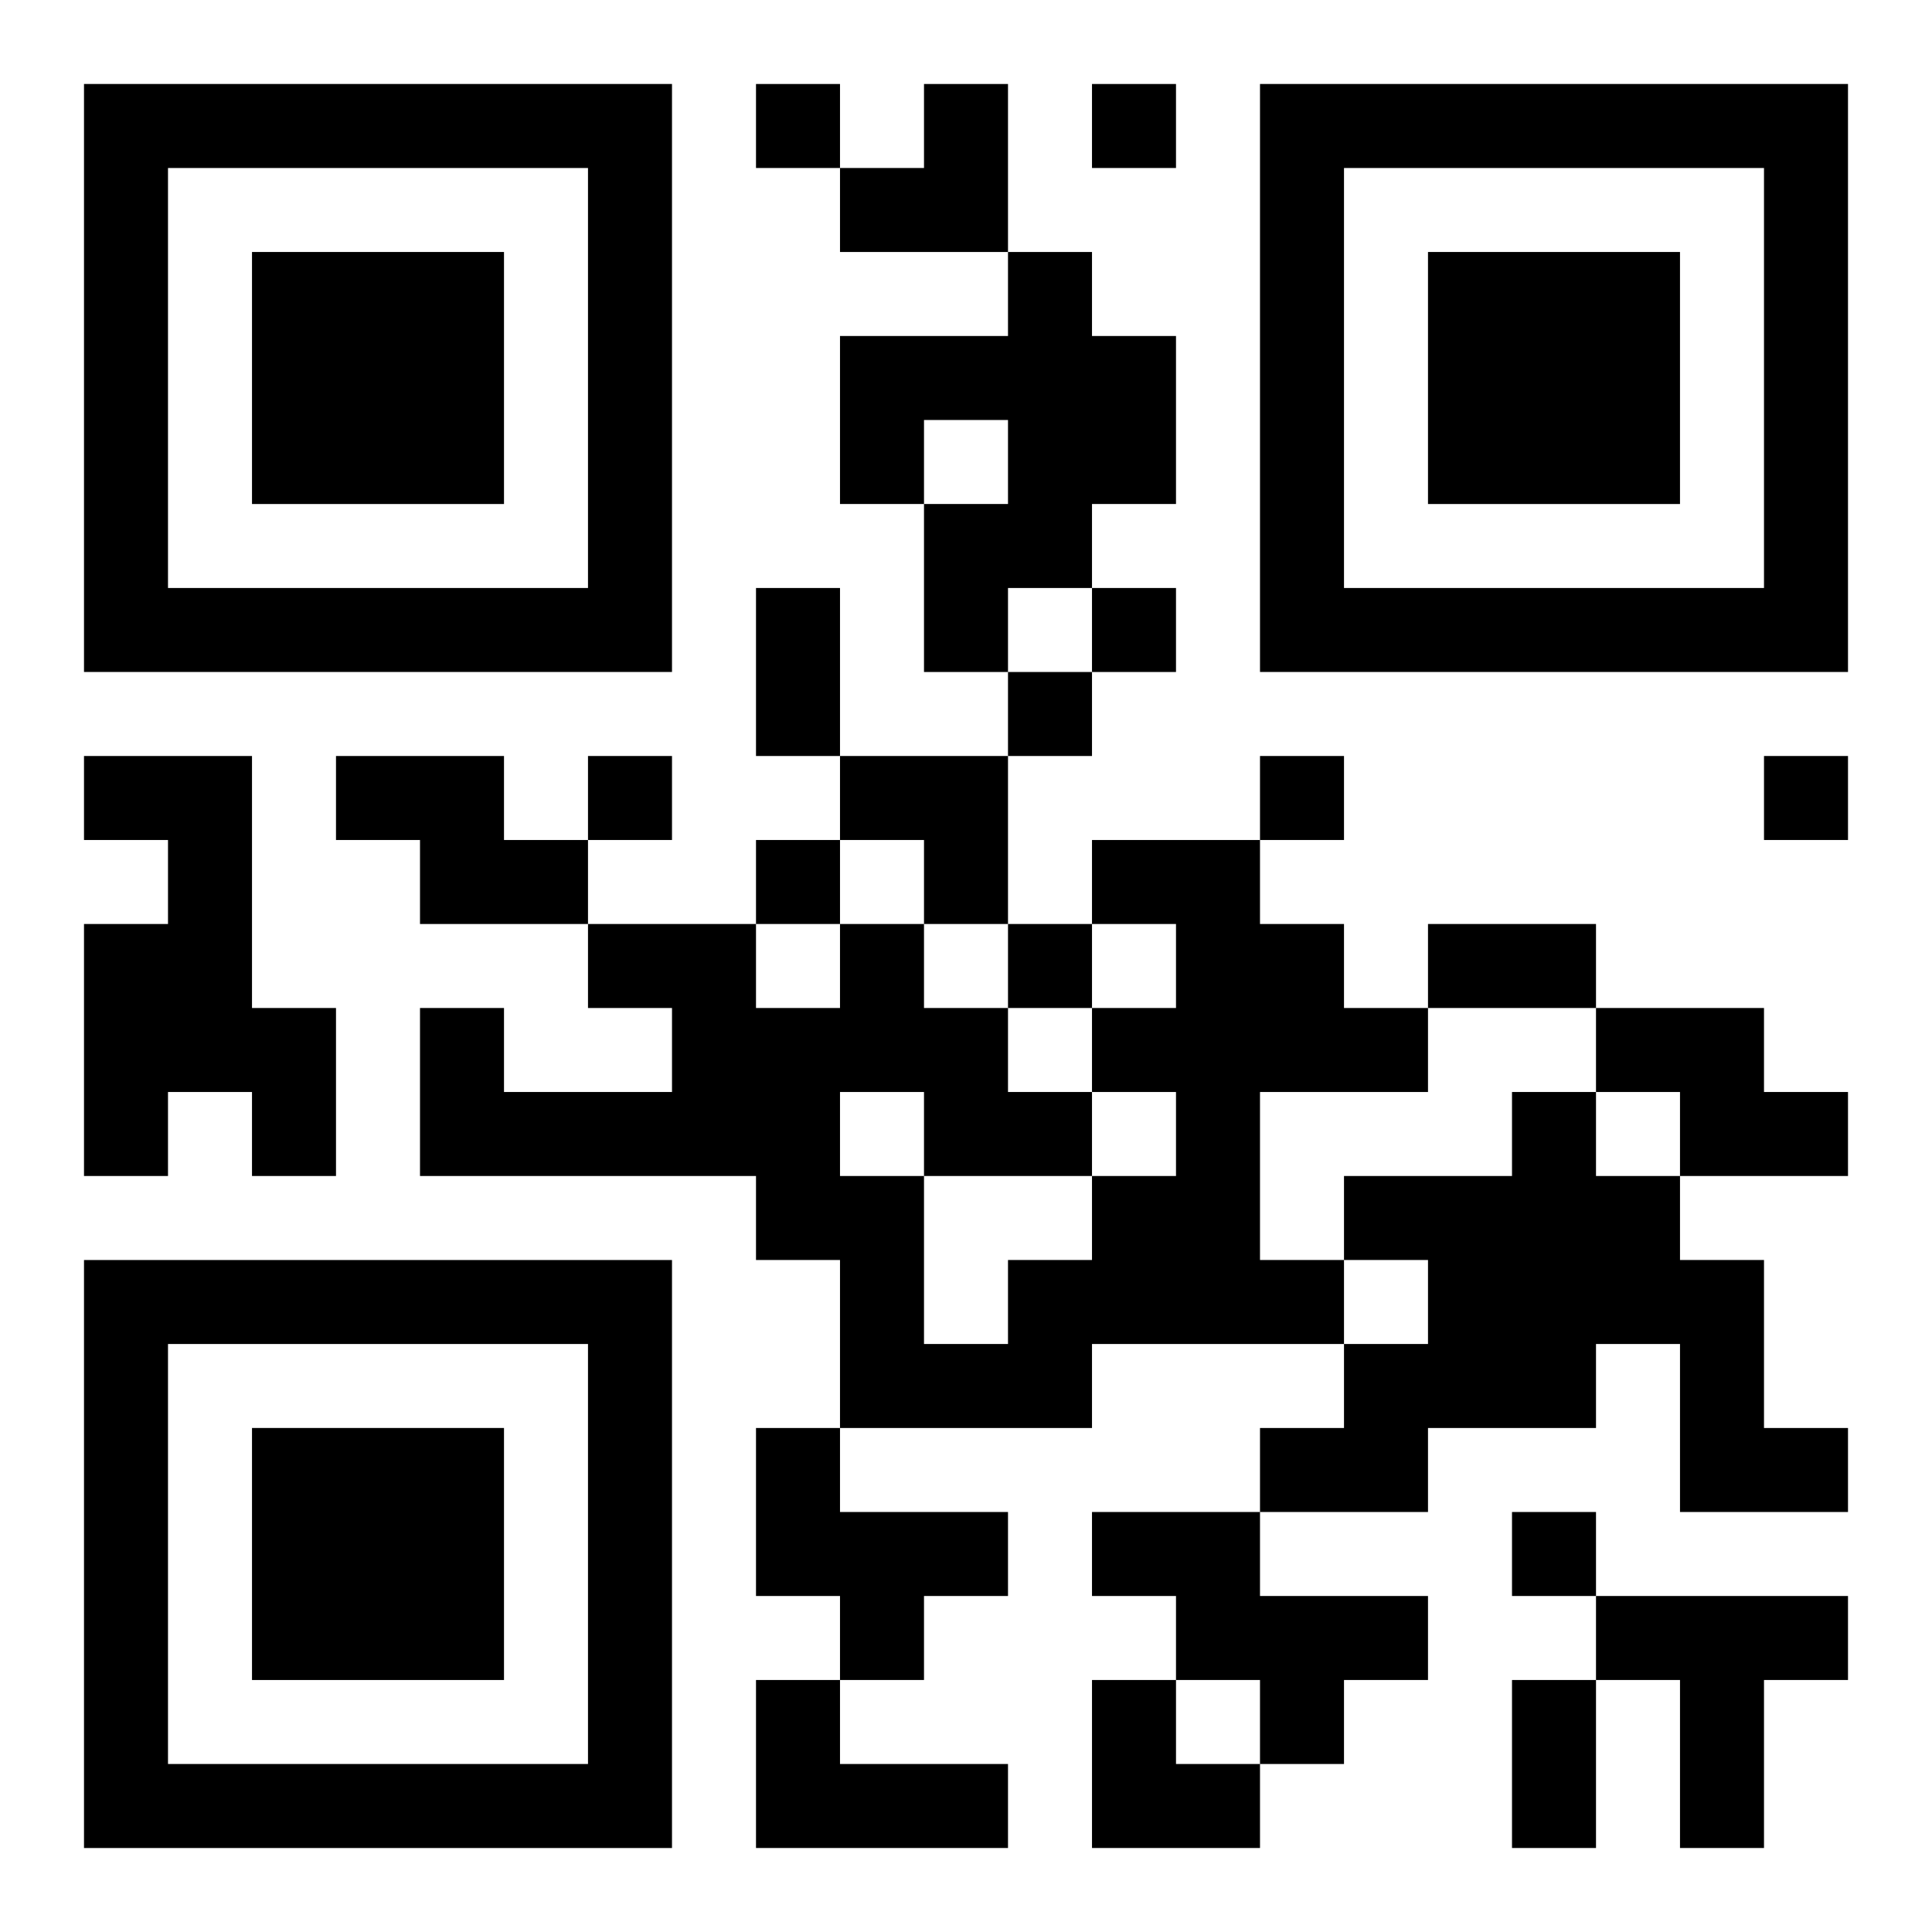
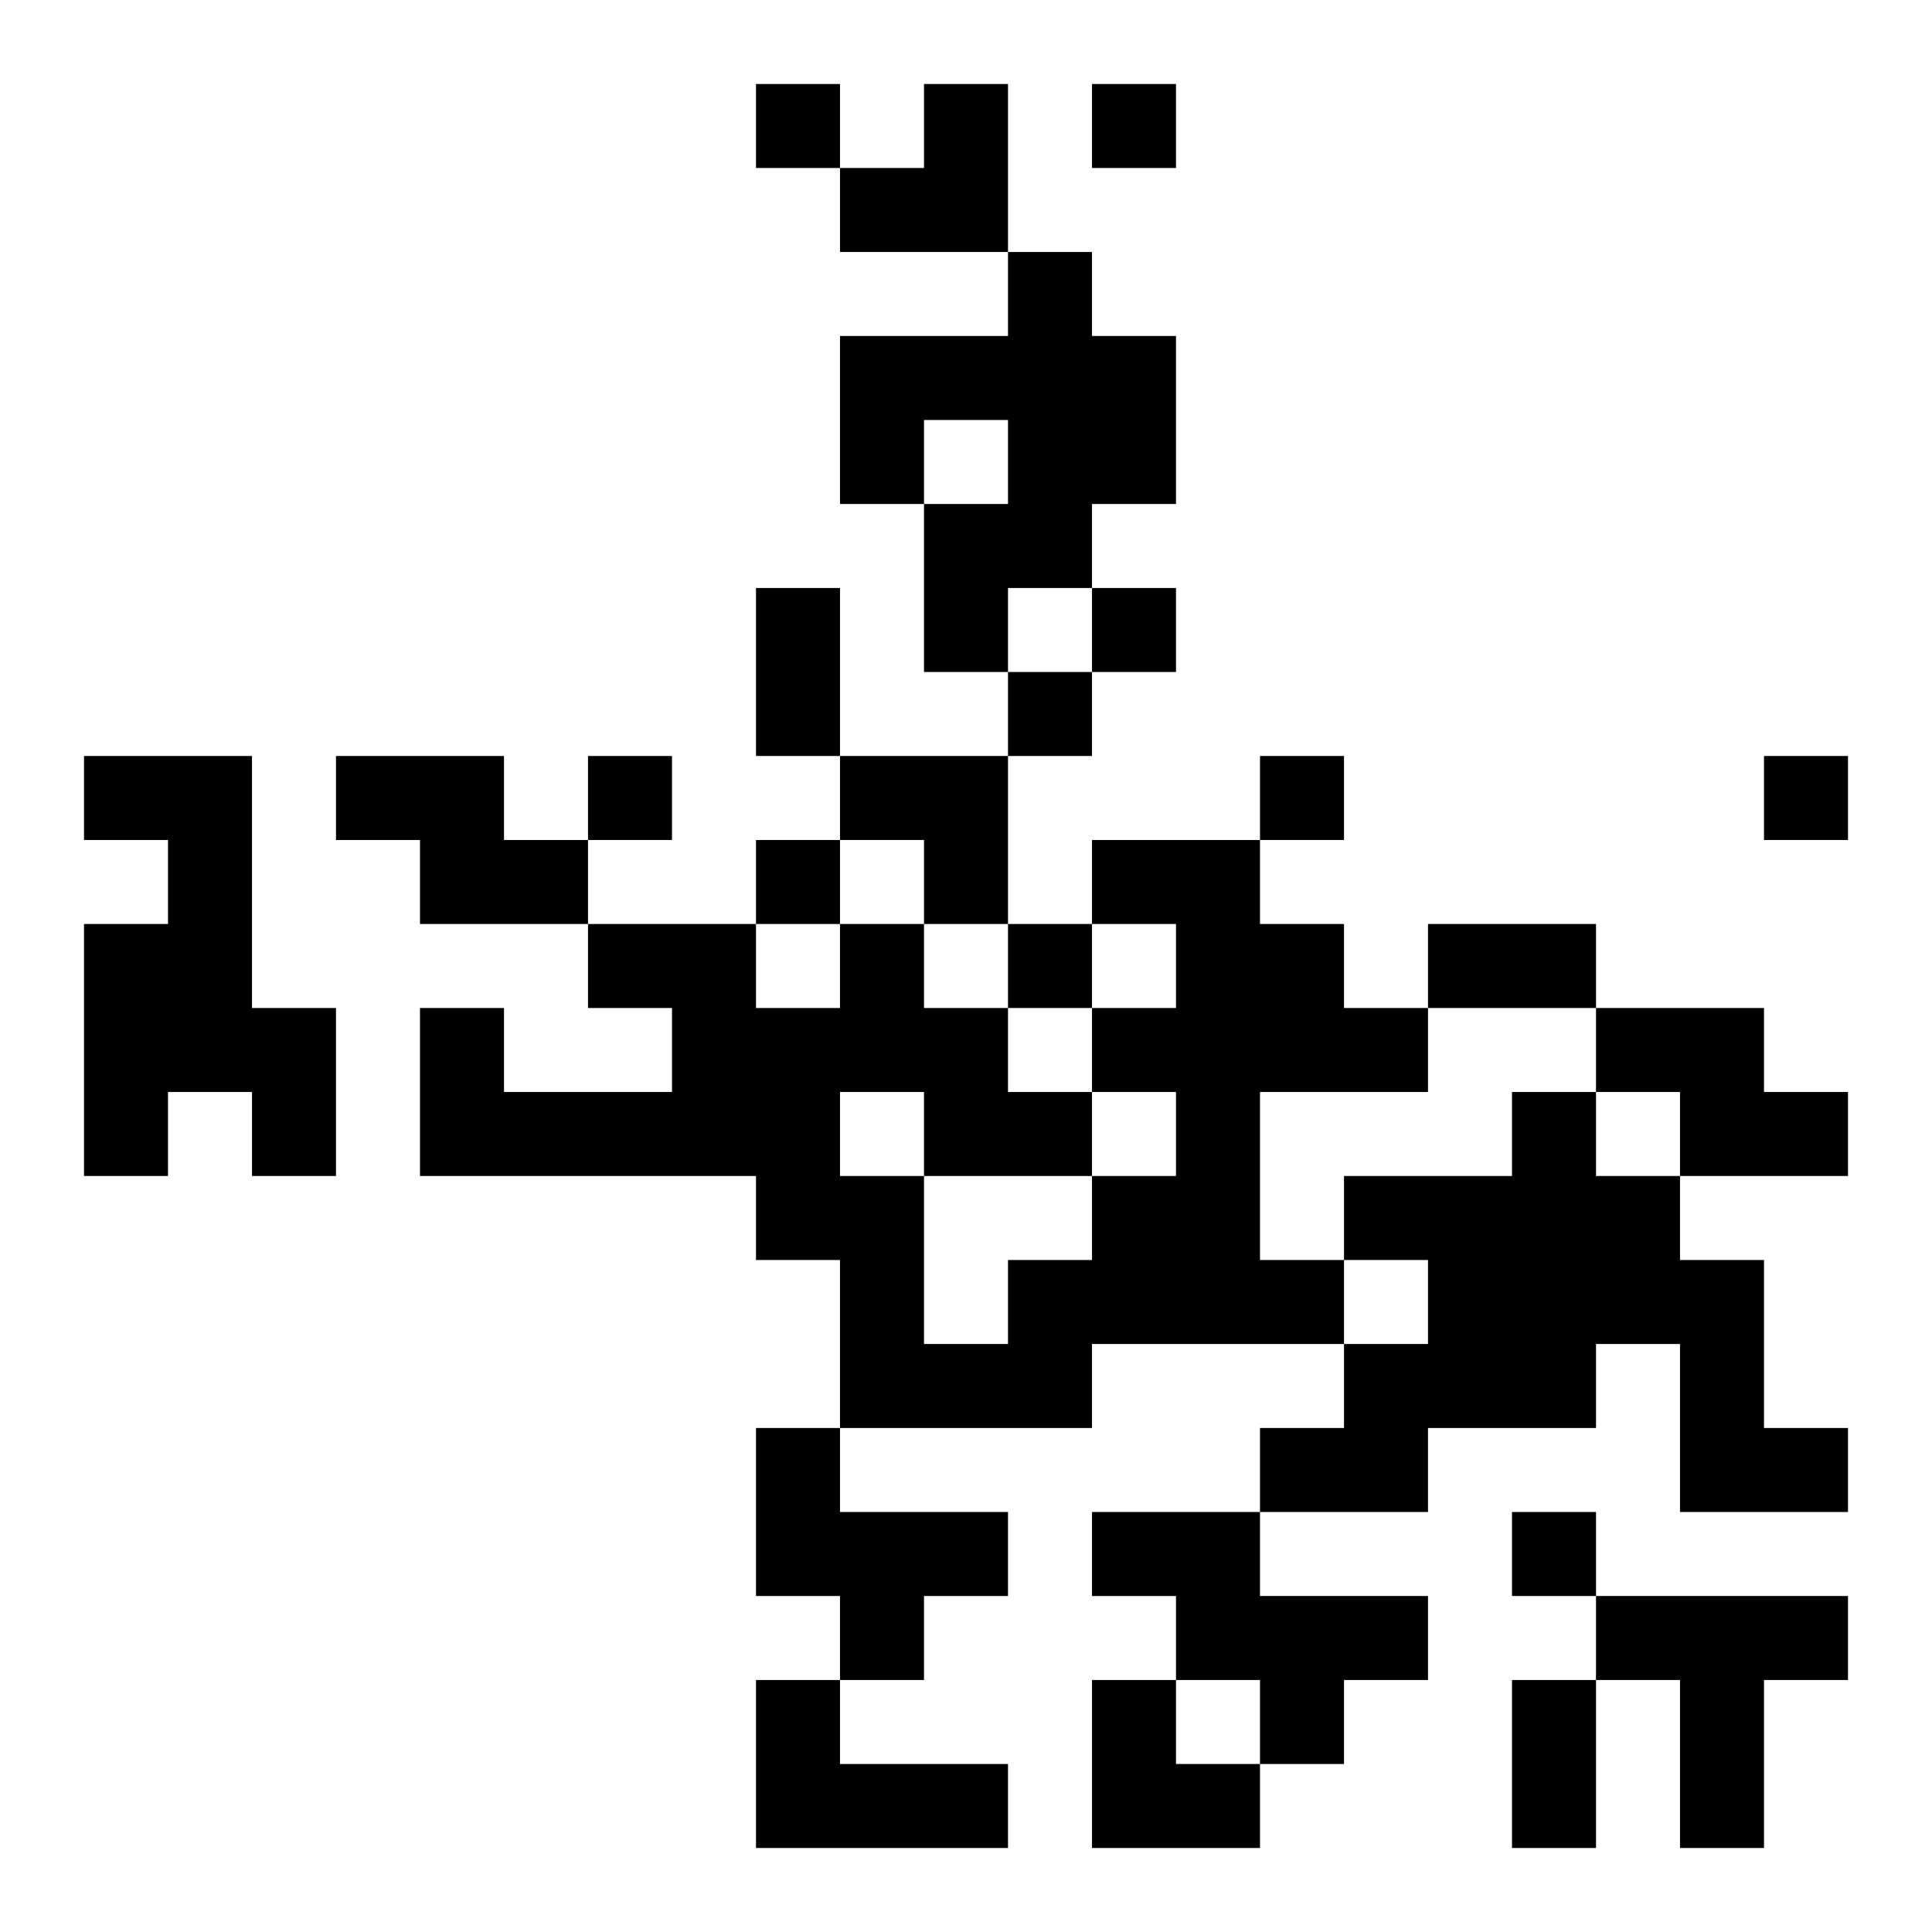
<svg xmlns="http://www.w3.org/2000/svg" xmlns:xlink="http://www.w3.org/1999/xlink" width="250" height="250" baseProfile="full" version="1.1" viewBox="-1 -1 23 23">
  <symbol id="a">
-     <path d="m0 7v7h7v-7h-7zm1 1h5v5h-5v-5zm1 1v3h3v-3h-3z" />
-   </symbol>
+     </symbol>
  <use y="-7" xlink:href="#a" />
  <use y="7" xlink:href="#a" />
  <use x="14" y="-7" xlink:href="#a" />
  <path d="m11 2h1v1h1v2h-1v1h-1v1h-1v-2h1v-1h-1v1h-1v-2h2v-1m-11 6h2v3h1v2h-1v-1h-1v1h-1v-3h1v-1h-1v-1m3 0h2v1h1v1h-2v-1h-1v-1m9 1h2v1h1v1h1v1h-2v2h1v1h-3v1h-3v-2h-1v-1h-4v-2h1v1h2v-1h-1v-1h2v1h1v-1h1v1h1v1h1v1h1v-1h-1v-1h1v-1h-1v-1m-3 3v1h1v2h1v-1h1v-1h-2v-1h-1m9-1h2v1h1v1h-2v-1h-1v-1m-1 1h1v1h1v1h1v2h1v1h-2v-2h-1v1h-2v1h-2v-1h1v-1h1v-1h-1v-1h2v-1m-9 4h1v1h2v1h-1v1h-1v-1h-1v-2m4 1h2v1h2v1h-1v1h-1v-1h-1v-1h-1v-1m6 1h3v1h-1v2h-1v-2h-1v-1m-10 1h1v1h2v1h-3v-2m0-19v1h1v-1h-1m4 0v1h1v-1h-1m0 6v1h1v-1h-1m-1 1v1h1v-1h-1m-5 1v1h1v-1h-1m8 0v1h1v-1h-1m6 0v1h1v-1h-1m-12 1v1h1v-1h-1m3 1v1h1v-1h-1m6 7v1h1v-1h-1m-9-11h1v2h-1v-2m8 4h2v1h-2v-1m1 9h1v2h-1v-2m-8-19m1 0h1v2h-2v-1h1zm-1 8h2v2h-1v-1h-1zm3 11h1v1h1v1h-2z" />
</svg>